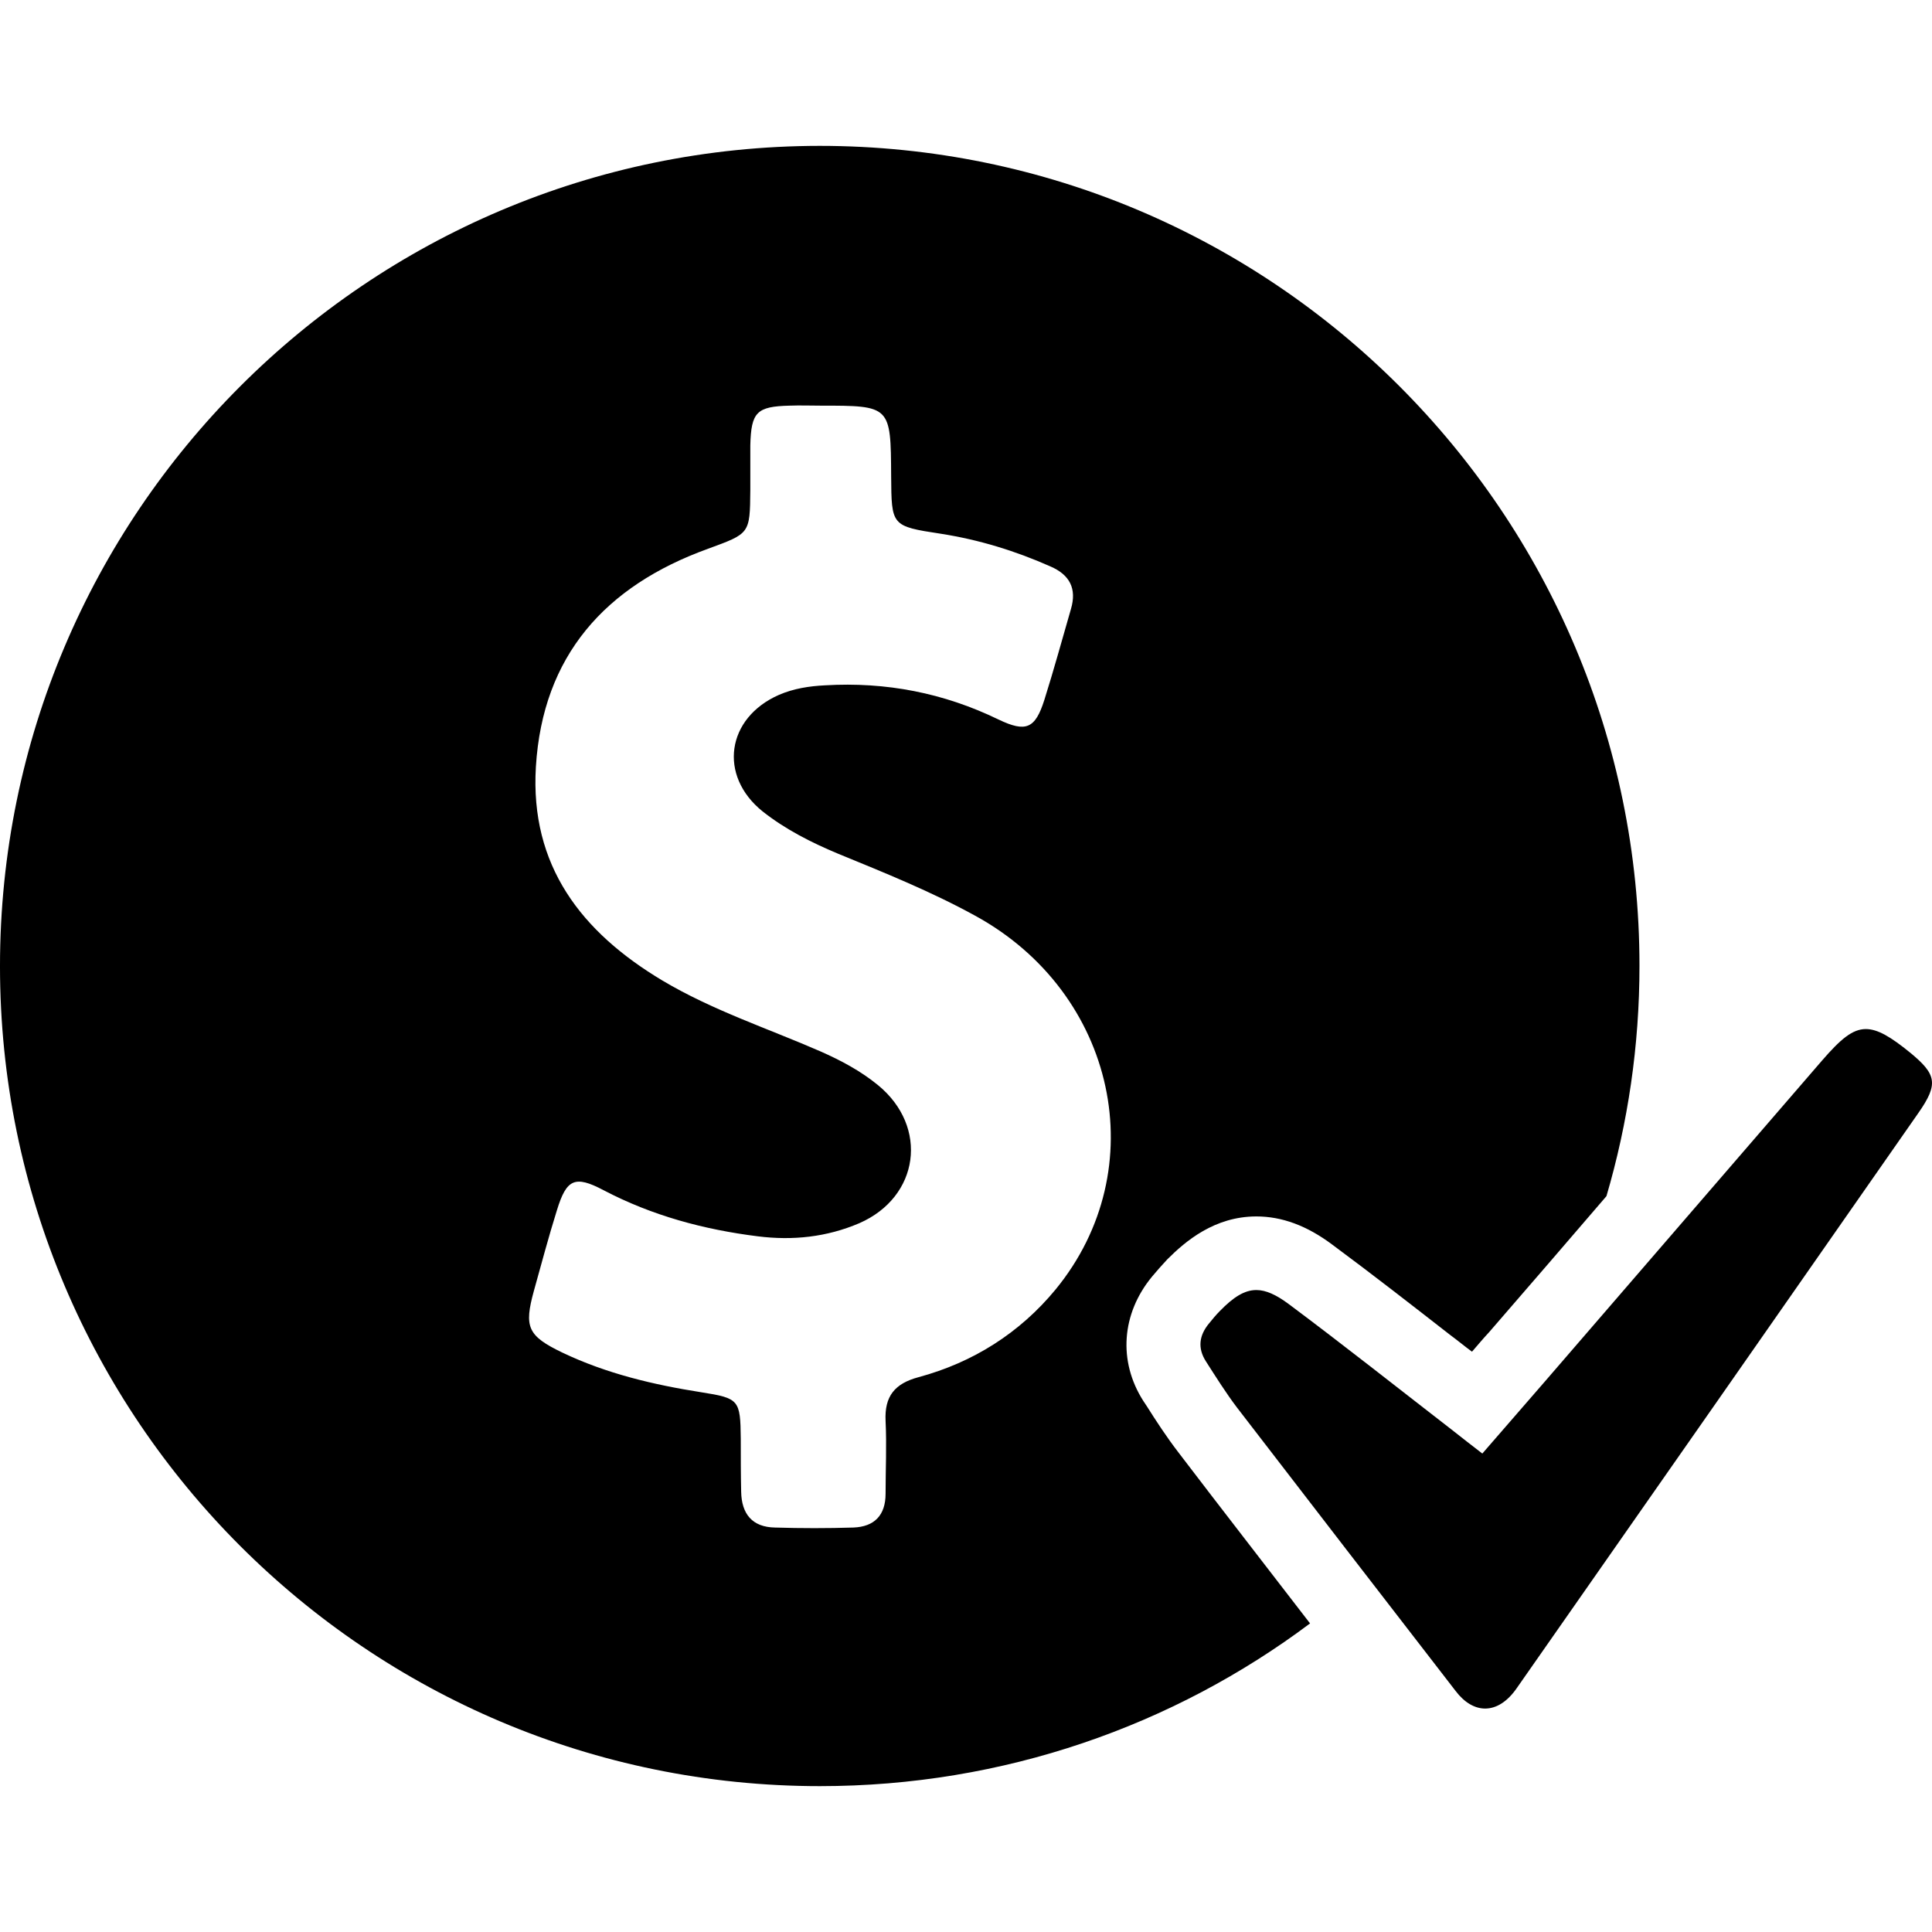
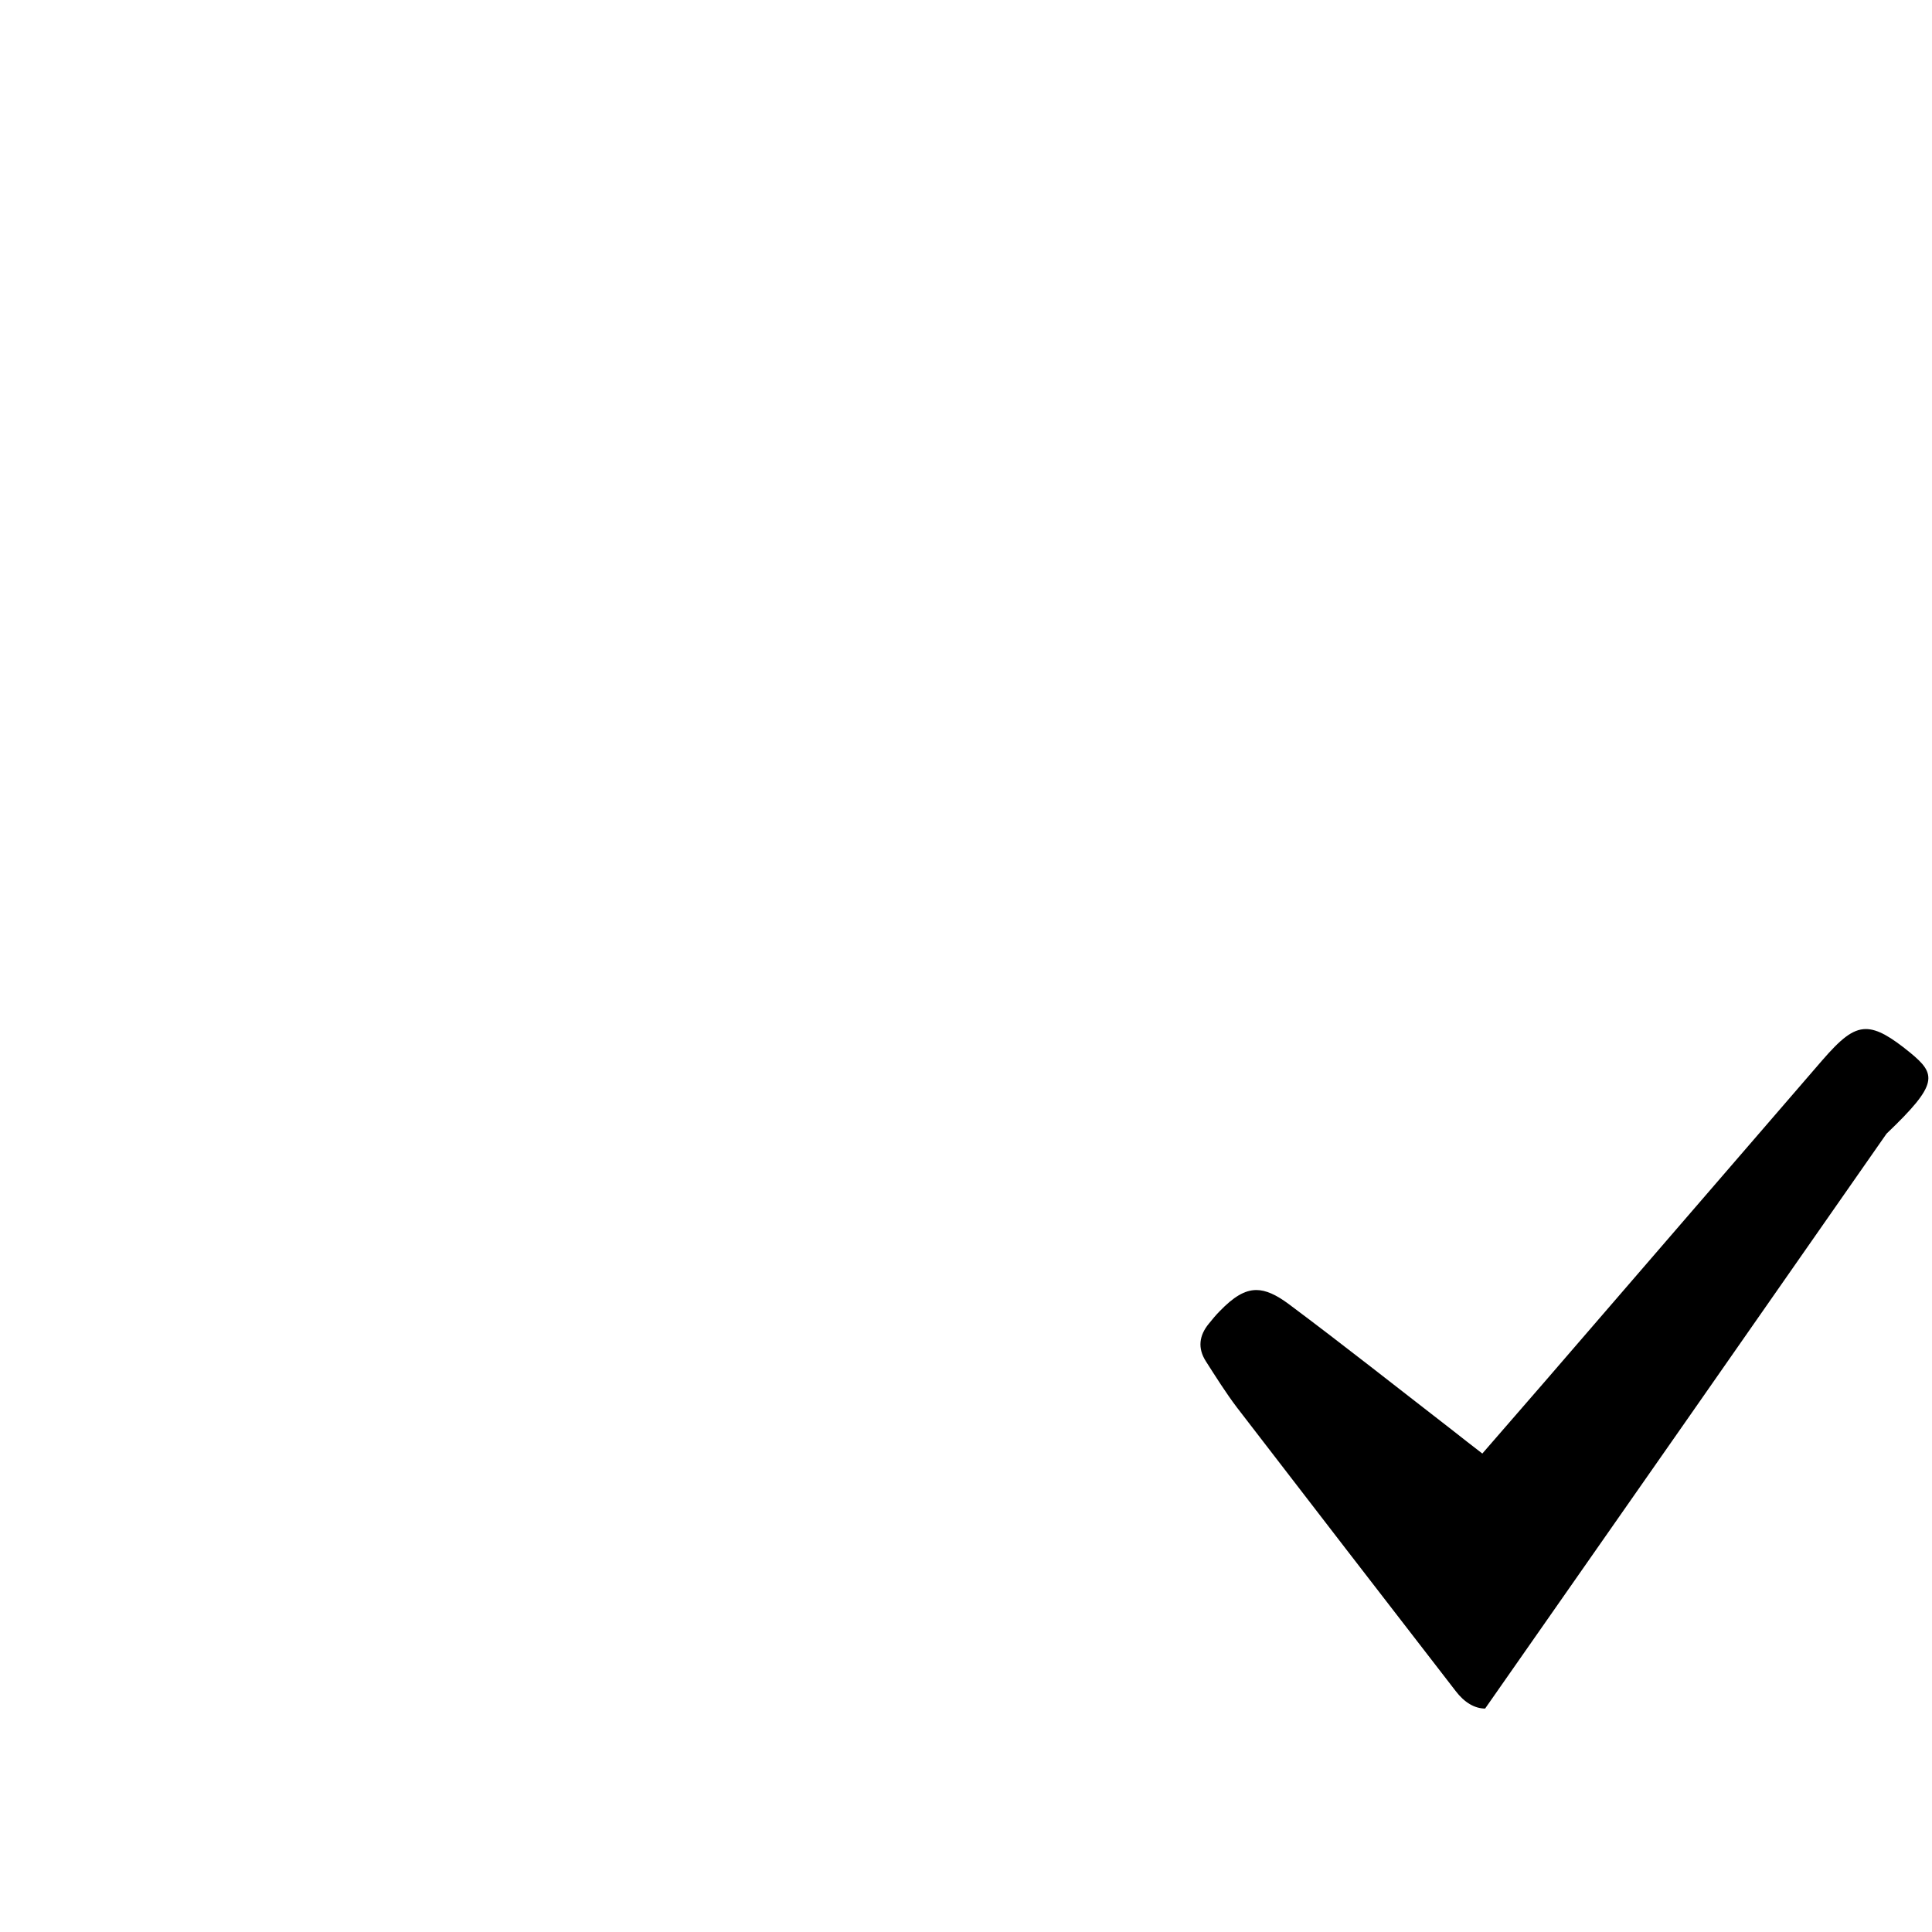
<svg xmlns="http://www.w3.org/2000/svg" fill="#000000" height="800px" width="800px" version="1.1" id="Capa_1" viewBox="0 0 485.629 485.629" xml:space="preserve">
  <g>
    <g>
-       <path d="M288.2,353.364l-0.8-1.2c-6.4-10-5.5-22,2.2-31.3c1.1-1.3,2.3-2.7,3.8-4.3c4.6-4.6,11.9-10.8,22.4-10.8    c6.4,0,12.7,2.3,19.1,7.1c10,7.4,20,15.2,29.5,22.6c1.9,1.4,3.7,2.9,5.6,4.3c1.4-1.6,2.8-3.3,4.3-4.9    c9.9-11.4,19.7-22.8,29.5-34.2c5.4-18.4,8.3-37.8,8.3-57.9c0-113.8-92.3-206.1-206.1-206.1c-113.7,0.1-206,92.4-206,206.2    s92.3,206.1,206.1,206.1c46.2,0,88.9-15.2,123.2-40.9c-11-14.3-22.2-28.7-33.1-43C293.2,361.164,290.6,357.164,288.2,353.364z     M265.3,324.164c-9,10.9-20.7,18.3-34.4,22c-6,1.6-8.6,4.8-8.3,11c0.3,6.1,0,12.2,0,18.3c0,5.4-2.8,8.3-8.1,8.5    c-6.5,0.2-13.1,0.2-19.7,0c-5.7-0.1-8.4-3.4-8.5-9c-0.1-4.4-0.1-8.9-0.1-13.3c-0.1-9.8-0.4-10.2-9.9-11.7    c-12.1-1.9-23.9-4.7-35-10c-8.7-4.2-9.6-6.4-7.1-15.5c1.9-6.8,3.7-13.6,5.8-20.3c2.4-7.8,4.5-8.8,11.7-5    c12.2,6.4,25.2,9.9,38.8,11.6c8.8,1.1,17.3,0.2,25.5-3.3c15.1-6.6,17.5-24.2,4.7-34.7c-4.4-3.6-9.3-6.2-14.5-8.5    c-13.3-5.8-27.1-10.3-39.7-17.8c-20.4-12.2-33.3-28.9-31.8-53.7c1.7-28,17.5-45.5,43.2-54.8c10.6-3.9,10.6-3.7,10.7-14.8    c0-3.7,0-7.5,0-11.2c0.2-8.4,1.6-9.8,9.9-10c2.6-0.1,5.2,0,7.7,0c17.7,0,17.7,0,17.8,17.7c0.1,12.5,0,12.6,12.5,14.5    c9.6,1.5,18.7,4.3,27.5,8.2c4.9,2.1,6.7,5.6,5.2,10.7c-2.2,7.6-4.3,15.3-6.7,22.9c-2.3,7.2-4.6,8.2-11.5,4.9    c-13.8-6.7-28.3-9.5-43.6-8.6c-4,0.2-7.9,0.8-11.6,2.4c-13.2,5.8-15.3,20.3-4.1,29.3c5.7,4.5,12.2,7.8,18.9,10.6    c11.7,4.8,23.4,9.5,34.5,15.6C280.6,249.564,290.2,293.864,265.3,324.164z" />
-       <path d="M480.1,264.564c-4.8-3.9-8.1-5.9-11.1-5.9c-3.4,0-6.4,2.6-11,7.9c-23.2,26.9-46.4,53.7-69.6,80.6    c-5.2,6-10.4,12-15.8,18.2c-2.7-2.1-5.2-4-7.7-6c-13.7-10.6-27.2-21.3-41-31.6c-3.1-2.3-5.7-3.5-8.1-3.5c-3,0-5.8,1.8-9.2,5.3    c-1,1-1.8,2-2.7,3.1c-2.5,3-2.9,6.2-0.8,9.5c2.5,3.9,5,7.9,7.8,11.6c18.3,23.8,36.6,47.5,55,71.3c2.2,2.9,4.8,4.4,7.4,4.4    c2.8,0,5.6-1.7,8-5.2c33.7-48.2,67.3-96.3,100.9-144.5C487.3,272.464,486.8,270.064,480.1,264.564z" />
+       <path d="M480.1,264.564c-4.8-3.9-8.1-5.9-11.1-5.9c-3.4,0-6.4,2.6-11,7.9c-23.2,26.9-46.4,53.7-69.6,80.6    c-5.2,6-10.4,12-15.8,18.2c-2.7-2.1-5.2-4-7.7-6c-13.7-10.6-27.2-21.3-41-31.6c-3.1-2.3-5.7-3.5-8.1-3.5c-3,0-5.8,1.8-9.2,5.3    c-1,1-1.8,2-2.7,3.1c-2.5,3-2.9,6.2-0.8,9.5c2.5,3.9,5,7.9,7.8,11.6c18.3,23.8,36.6,47.5,55,71.3c2.2,2.9,4.8,4.4,7.4,4.4    c33.7-48.2,67.3-96.3,100.9-144.5C487.3,272.464,486.8,270.064,480.1,264.564z" />
    </g>
  </g>
</svg>